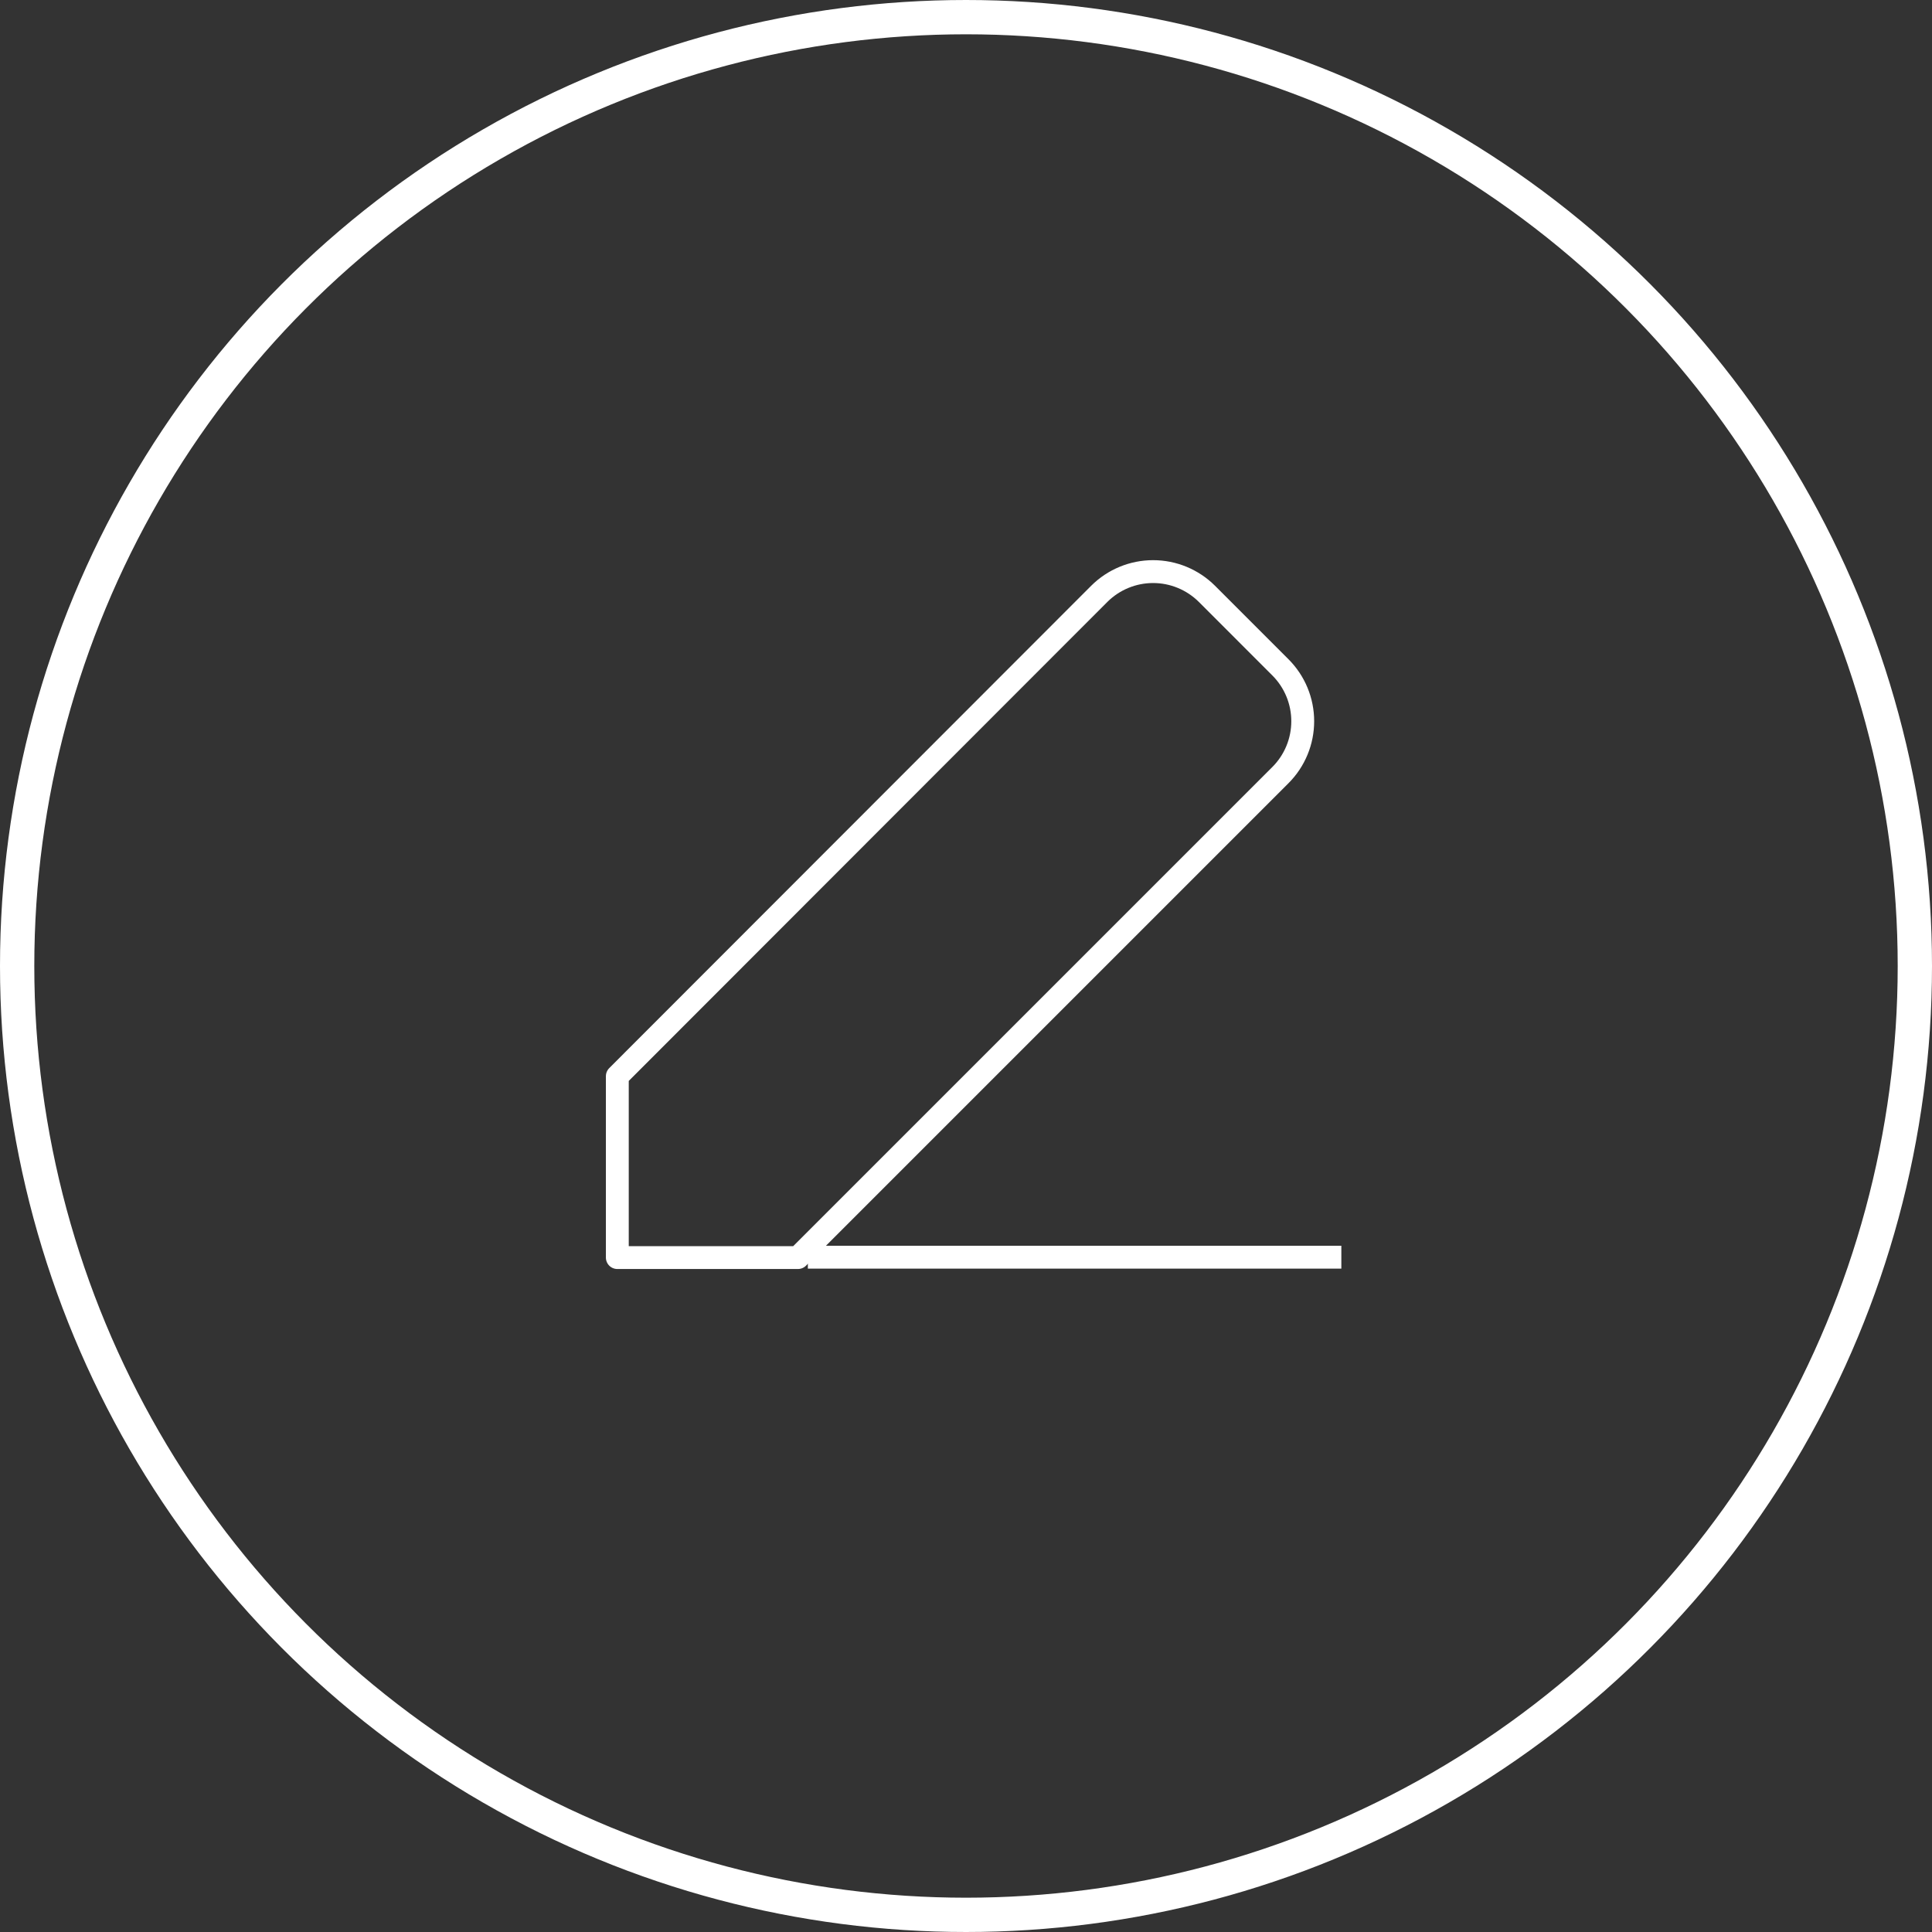
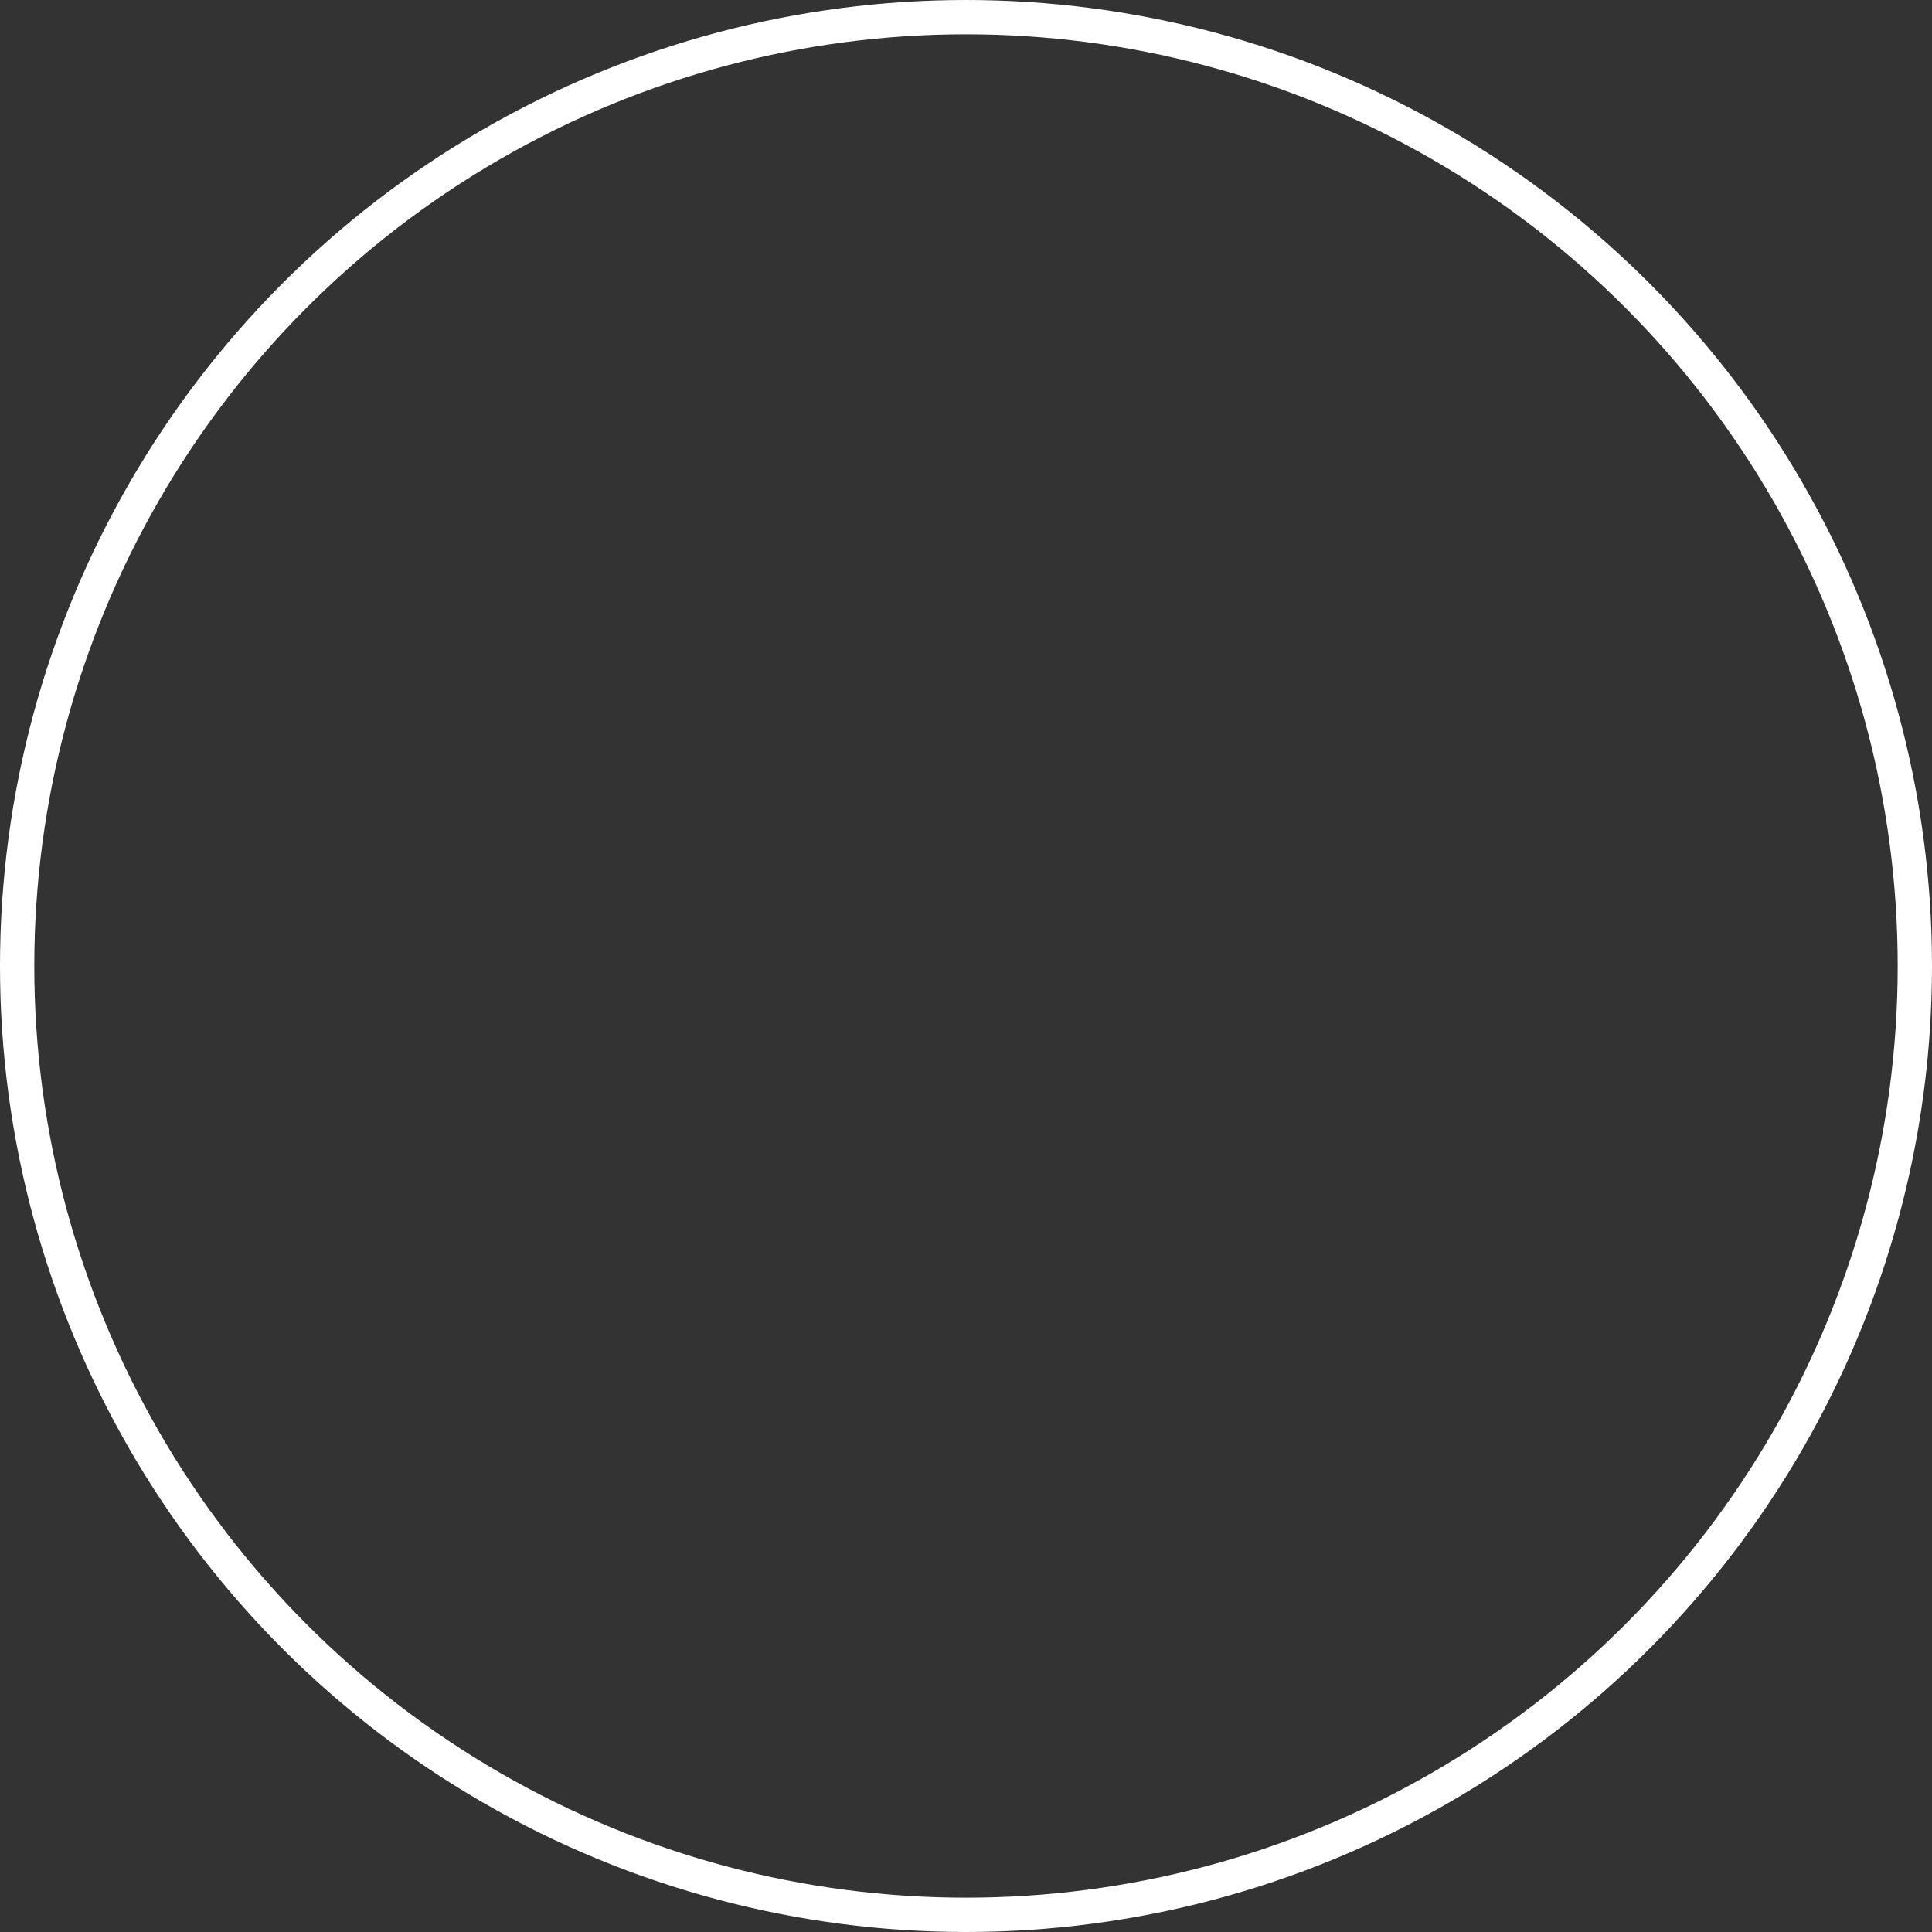
<svg xmlns="http://www.w3.org/2000/svg" width="169" height="169" viewBox="0 0 169 169" fill="none">
  <rect x="0" y="0" width="169" height="169" fill="#333333" stroke="none" />
  <circle cx="84.5" cy="84.5" r="83" stroke="white" stroke-width="3" />
-   <path d="M54 94.139V110.005H69.8L112 67.805C112.62 67.186 113.112 66.451 113.447 65.642C113.783 64.832 113.955 63.965 113.955 63.088C113.955 62.212 113.783 61.345 113.447 60.535C113.112 59.726 112.62 58.991 112 58.372L105.567 51.938C104.317 50.697 102.628 50 100.867 50C99.106 50 97.415 50.697 96.166 51.938L54 94.139Z" stroke="white" stroke-width="2" stroke-linejoin="round" />
-   <path d="M117.333 109.972H70.667" stroke="white" stroke-width="2" stroke-miterlimit="10" />
</svg>